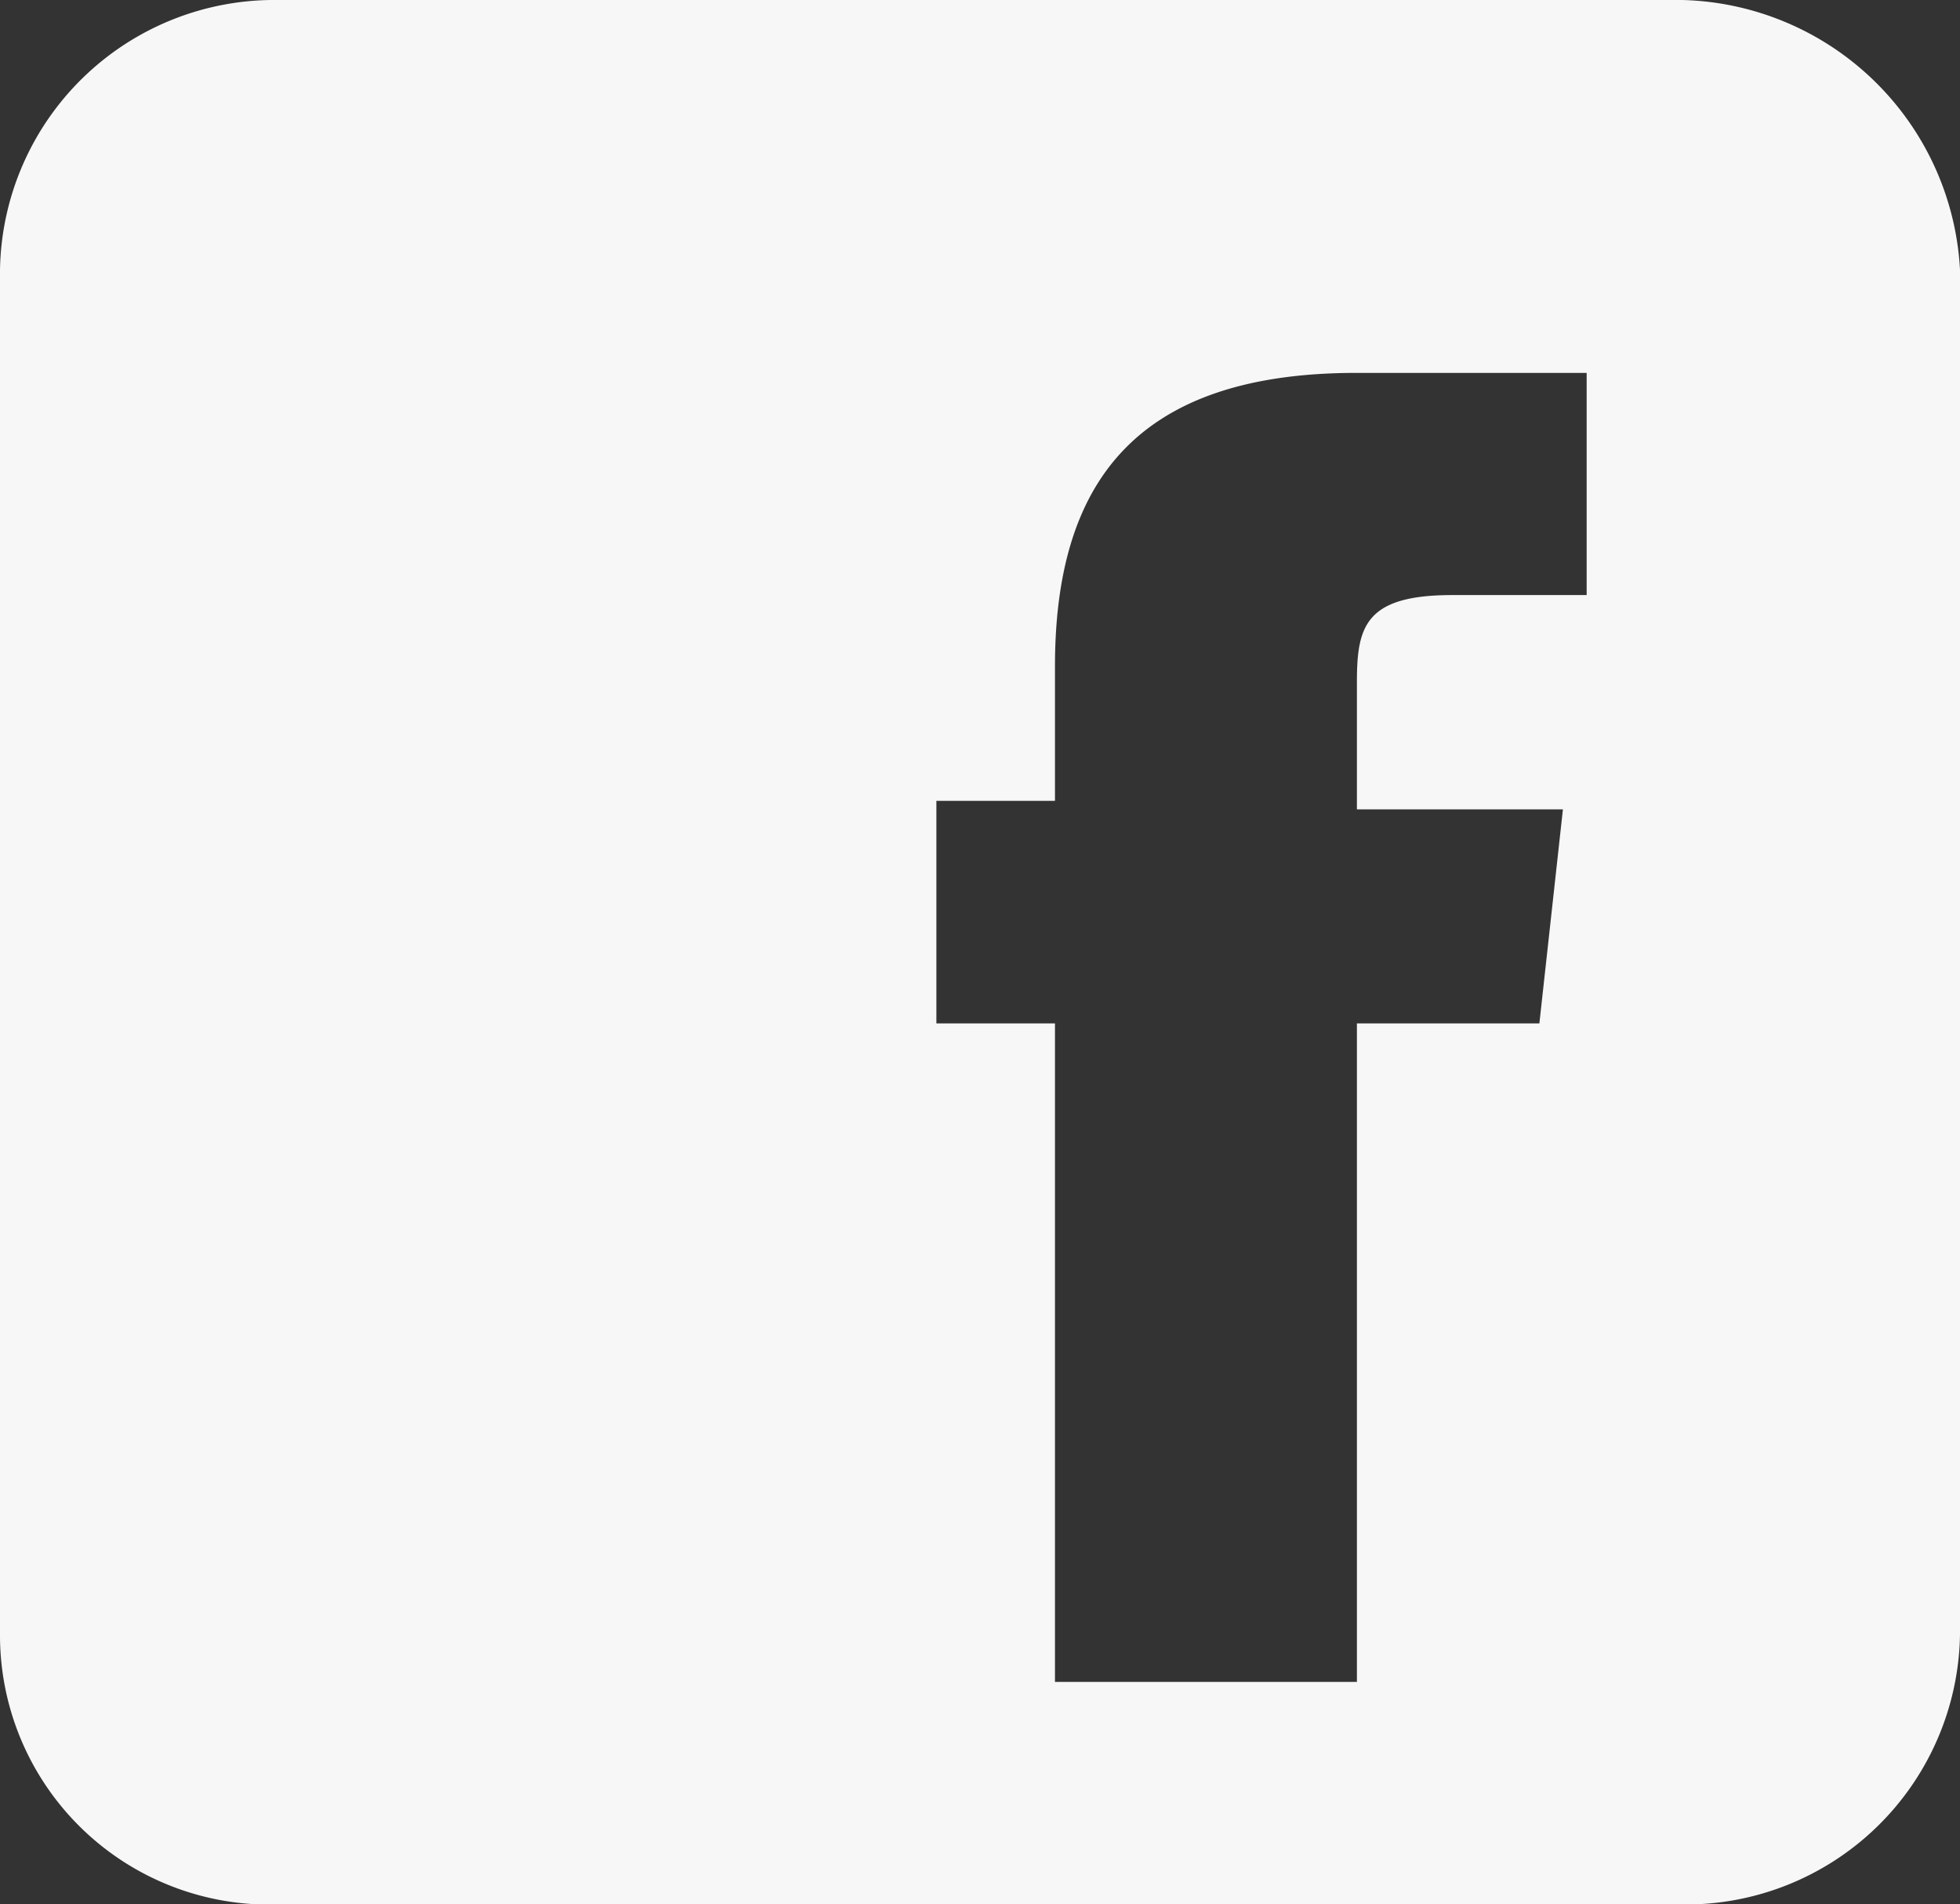
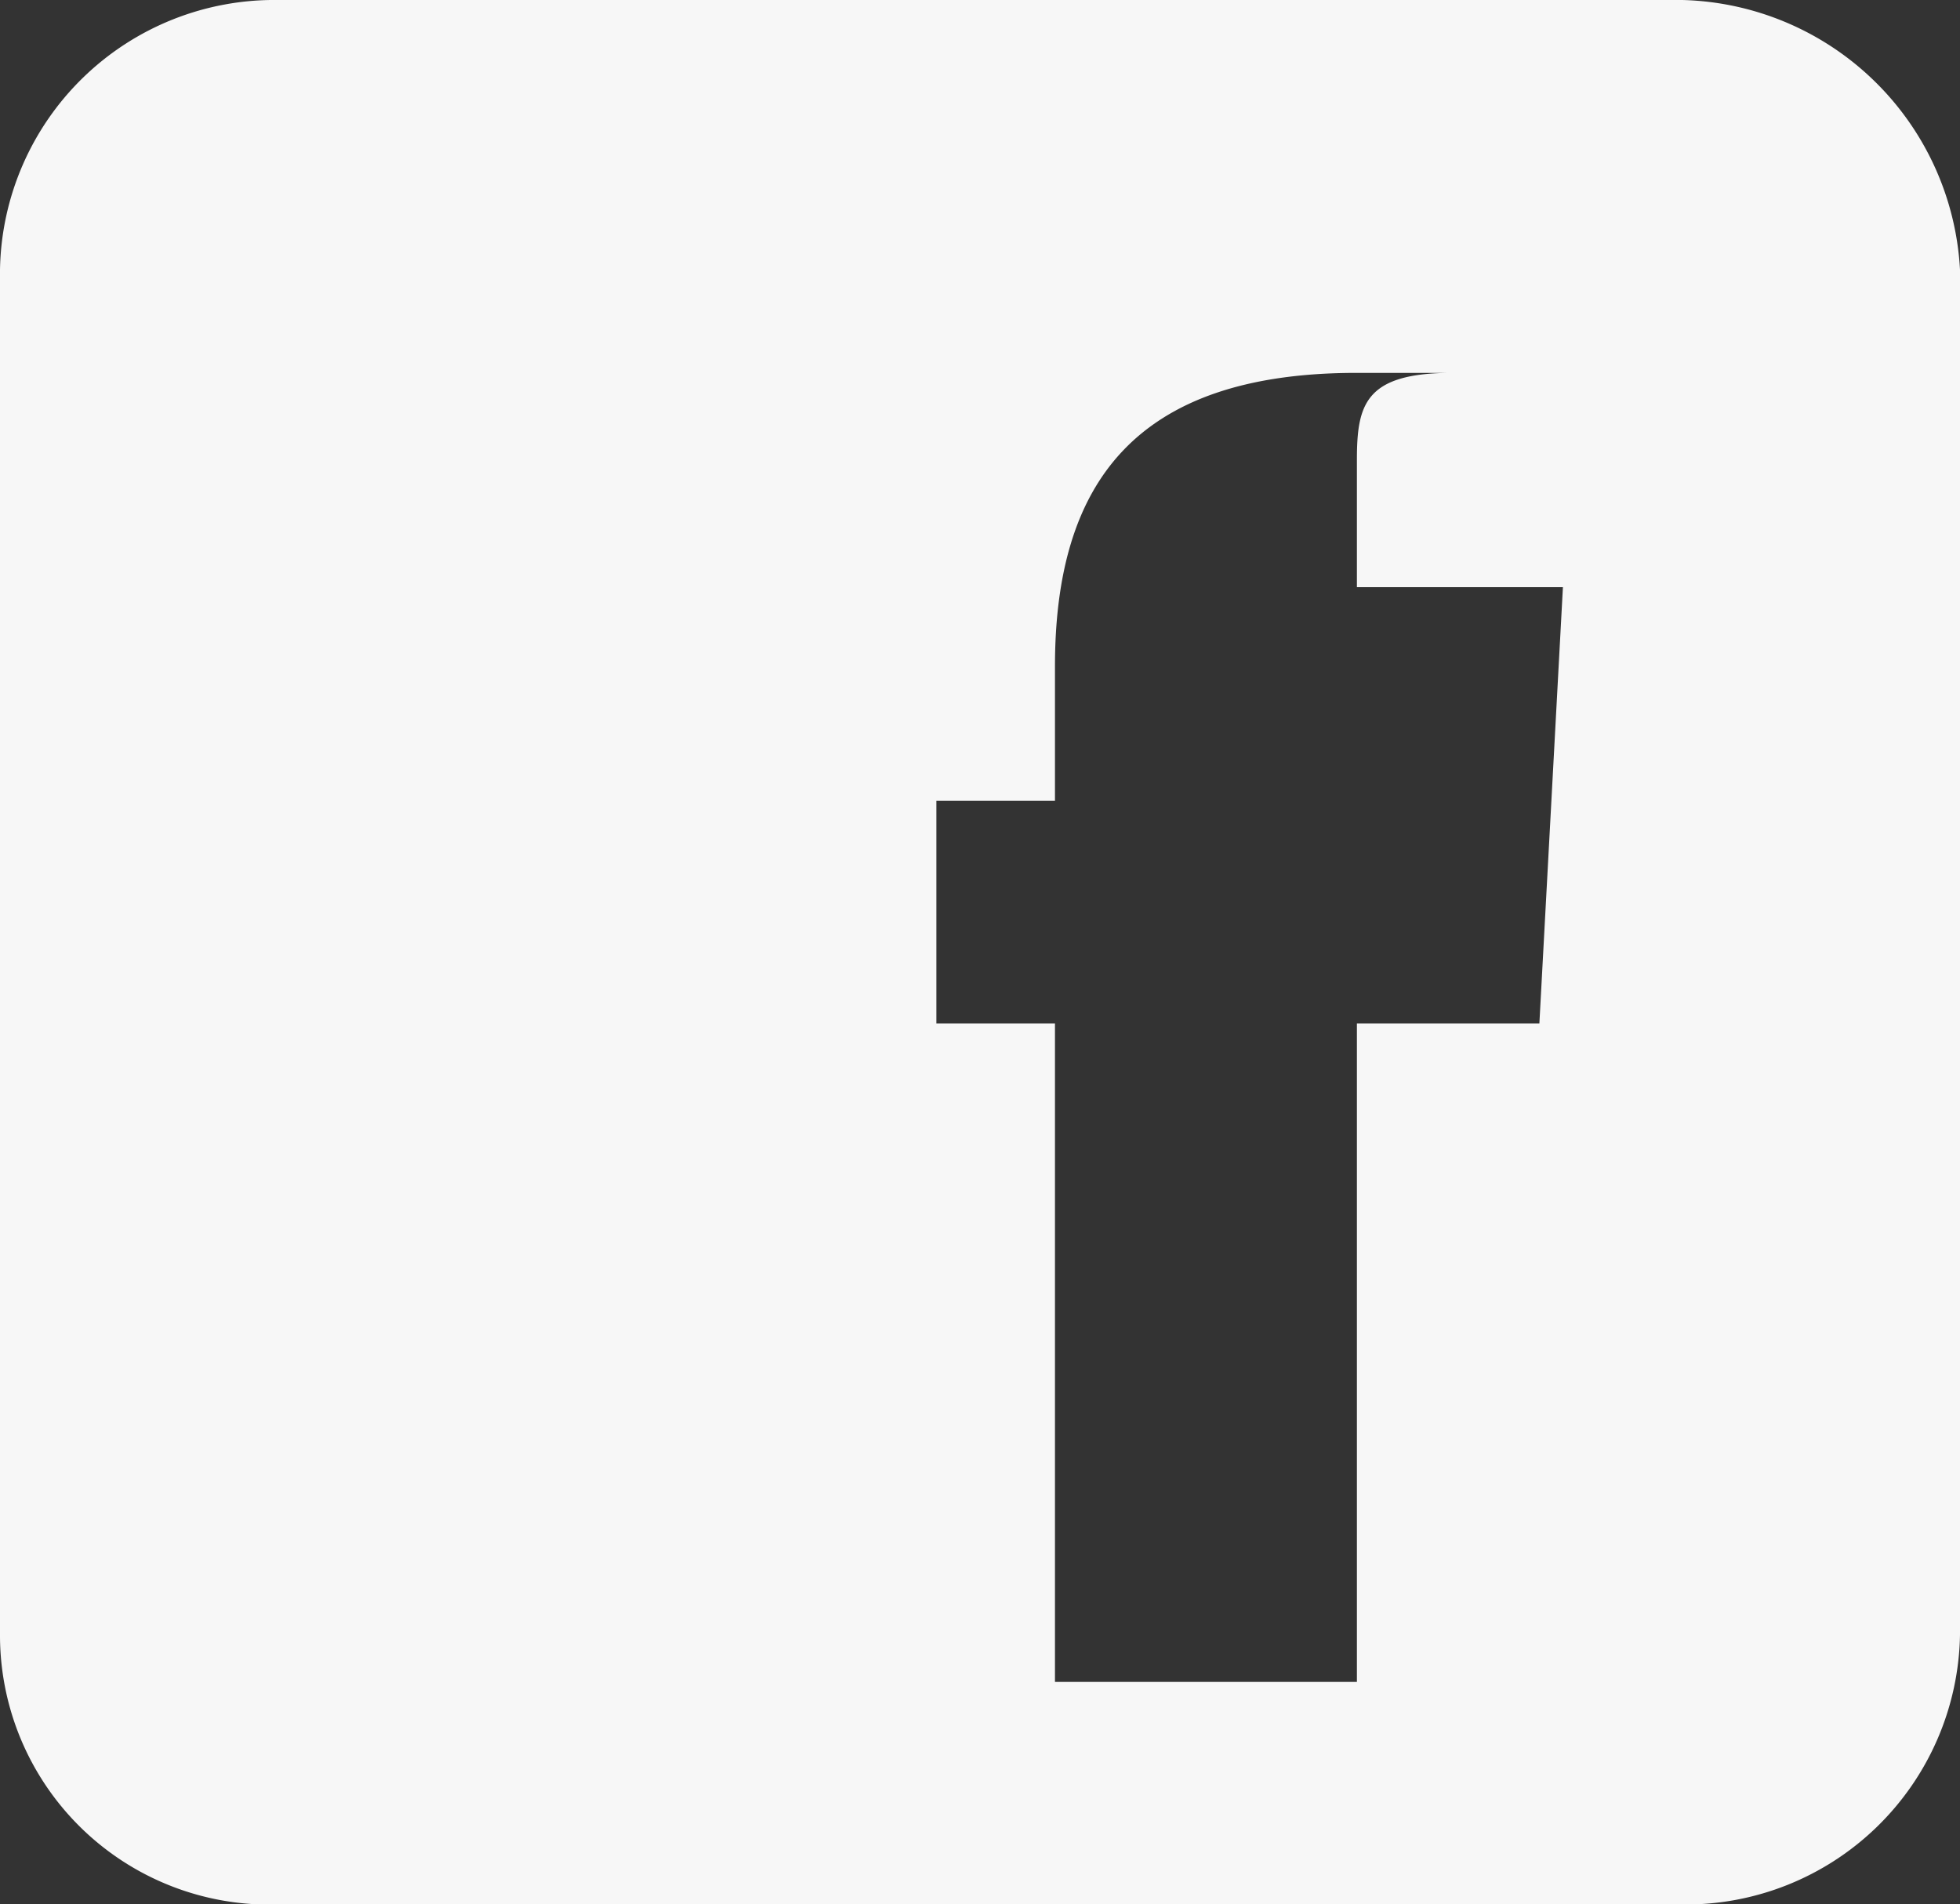
<svg xmlns="http://www.w3.org/2000/svg" viewBox="0 0 20.065 19.496">
  <rect x="0" y="0" width="20.065" height="19.496" fill="#333333" stroke="none" />
  <defs>
    <style>.a{fill:#f7f7f7;}</style>
  </defs>
-   <path class="a" d="M17.222,0H2.843A2.809,2.809,0,0,0,0,2.762V16.734A2.758,2.758,0,0,0,2.843,19.5H17.222a2.809,2.809,0,0,0,2.843-2.762V2.762A2.921,2.921,0,0,0,17.222,0ZM15.759,10.479H13.891v6.742H10.8V10.479H9.586V8.2H10.8V6.824c0-1.868.812-3.006,3.087-3.006h2.356V6.093H14.866c-.894,0-.975.325-.975.894v1.3H16Z" />
+   <path class="a" d="M17.222,0H2.843A2.809,2.809,0,0,0,0,2.762V16.734A2.758,2.758,0,0,0,2.843,19.5H17.222a2.809,2.809,0,0,0,2.843-2.762V2.762A2.921,2.921,0,0,0,17.222,0ZM15.759,10.479H13.891v6.742H10.8V10.479H9.586V8.2H10.8V6.824c0-1.868.812-3.006,3.087-3.006h2.356H14.866c-.894,0-.975.325-.975.894v1.3H16Z" />
</svg>